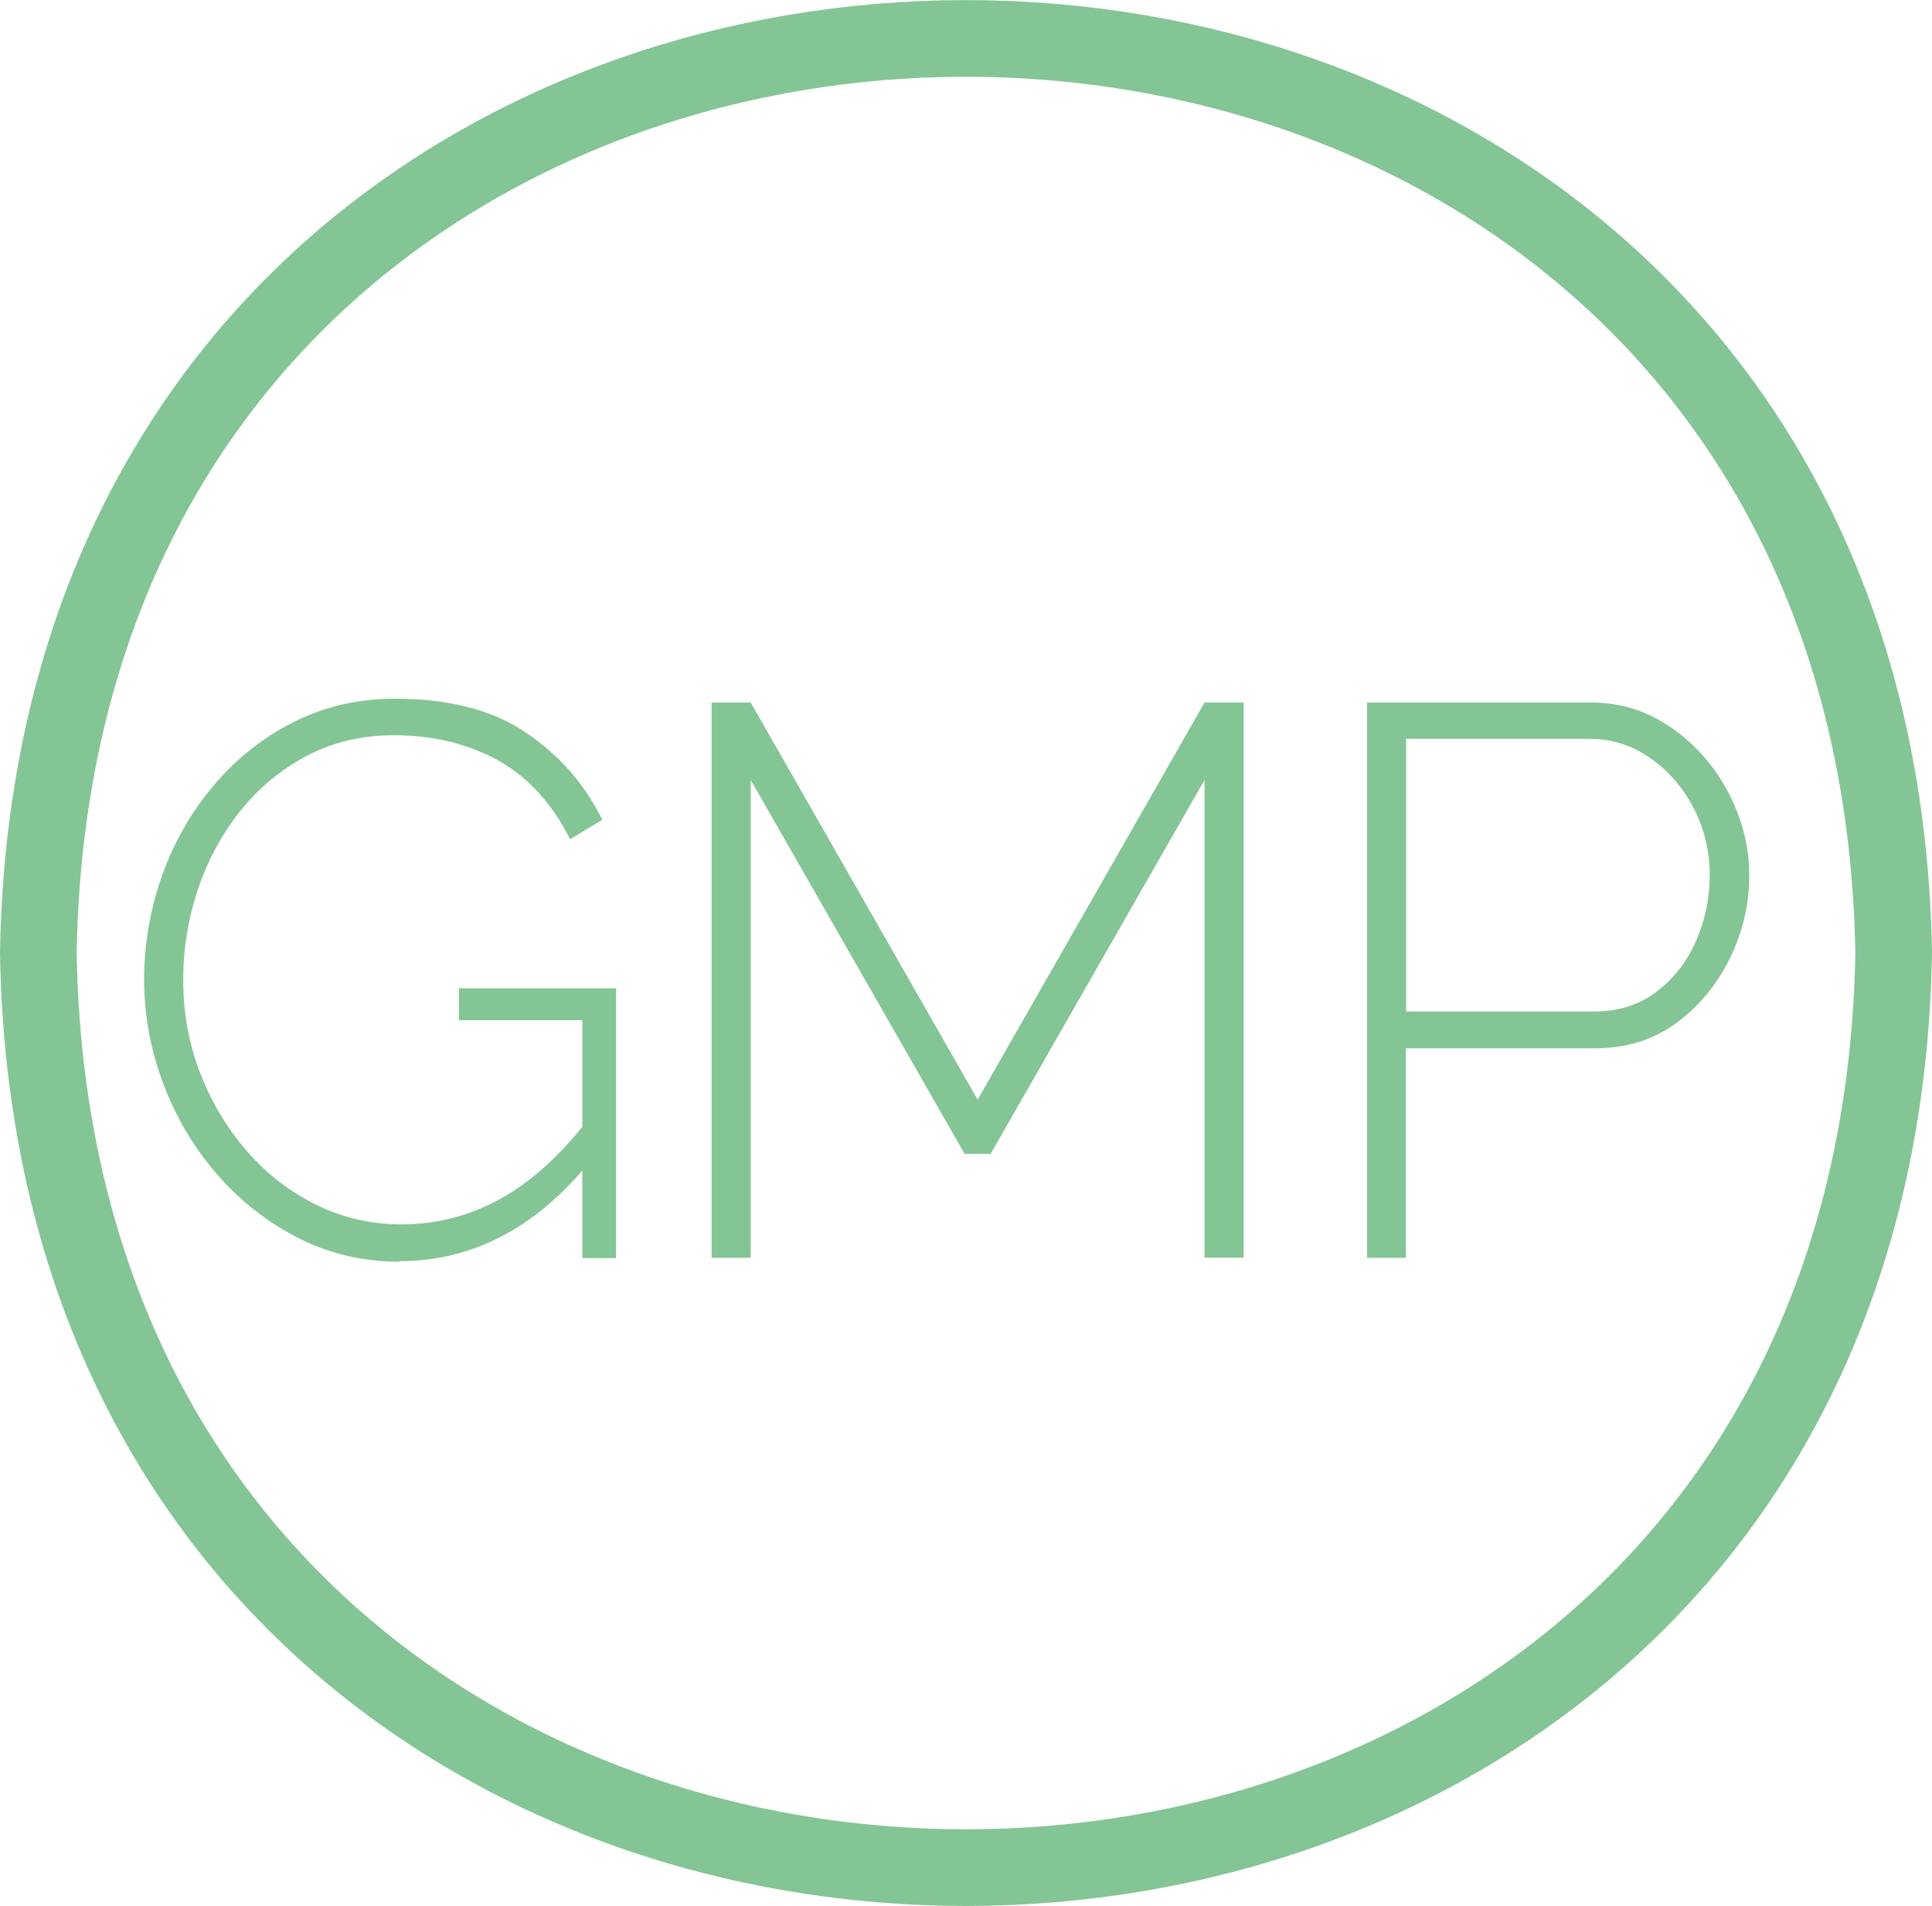
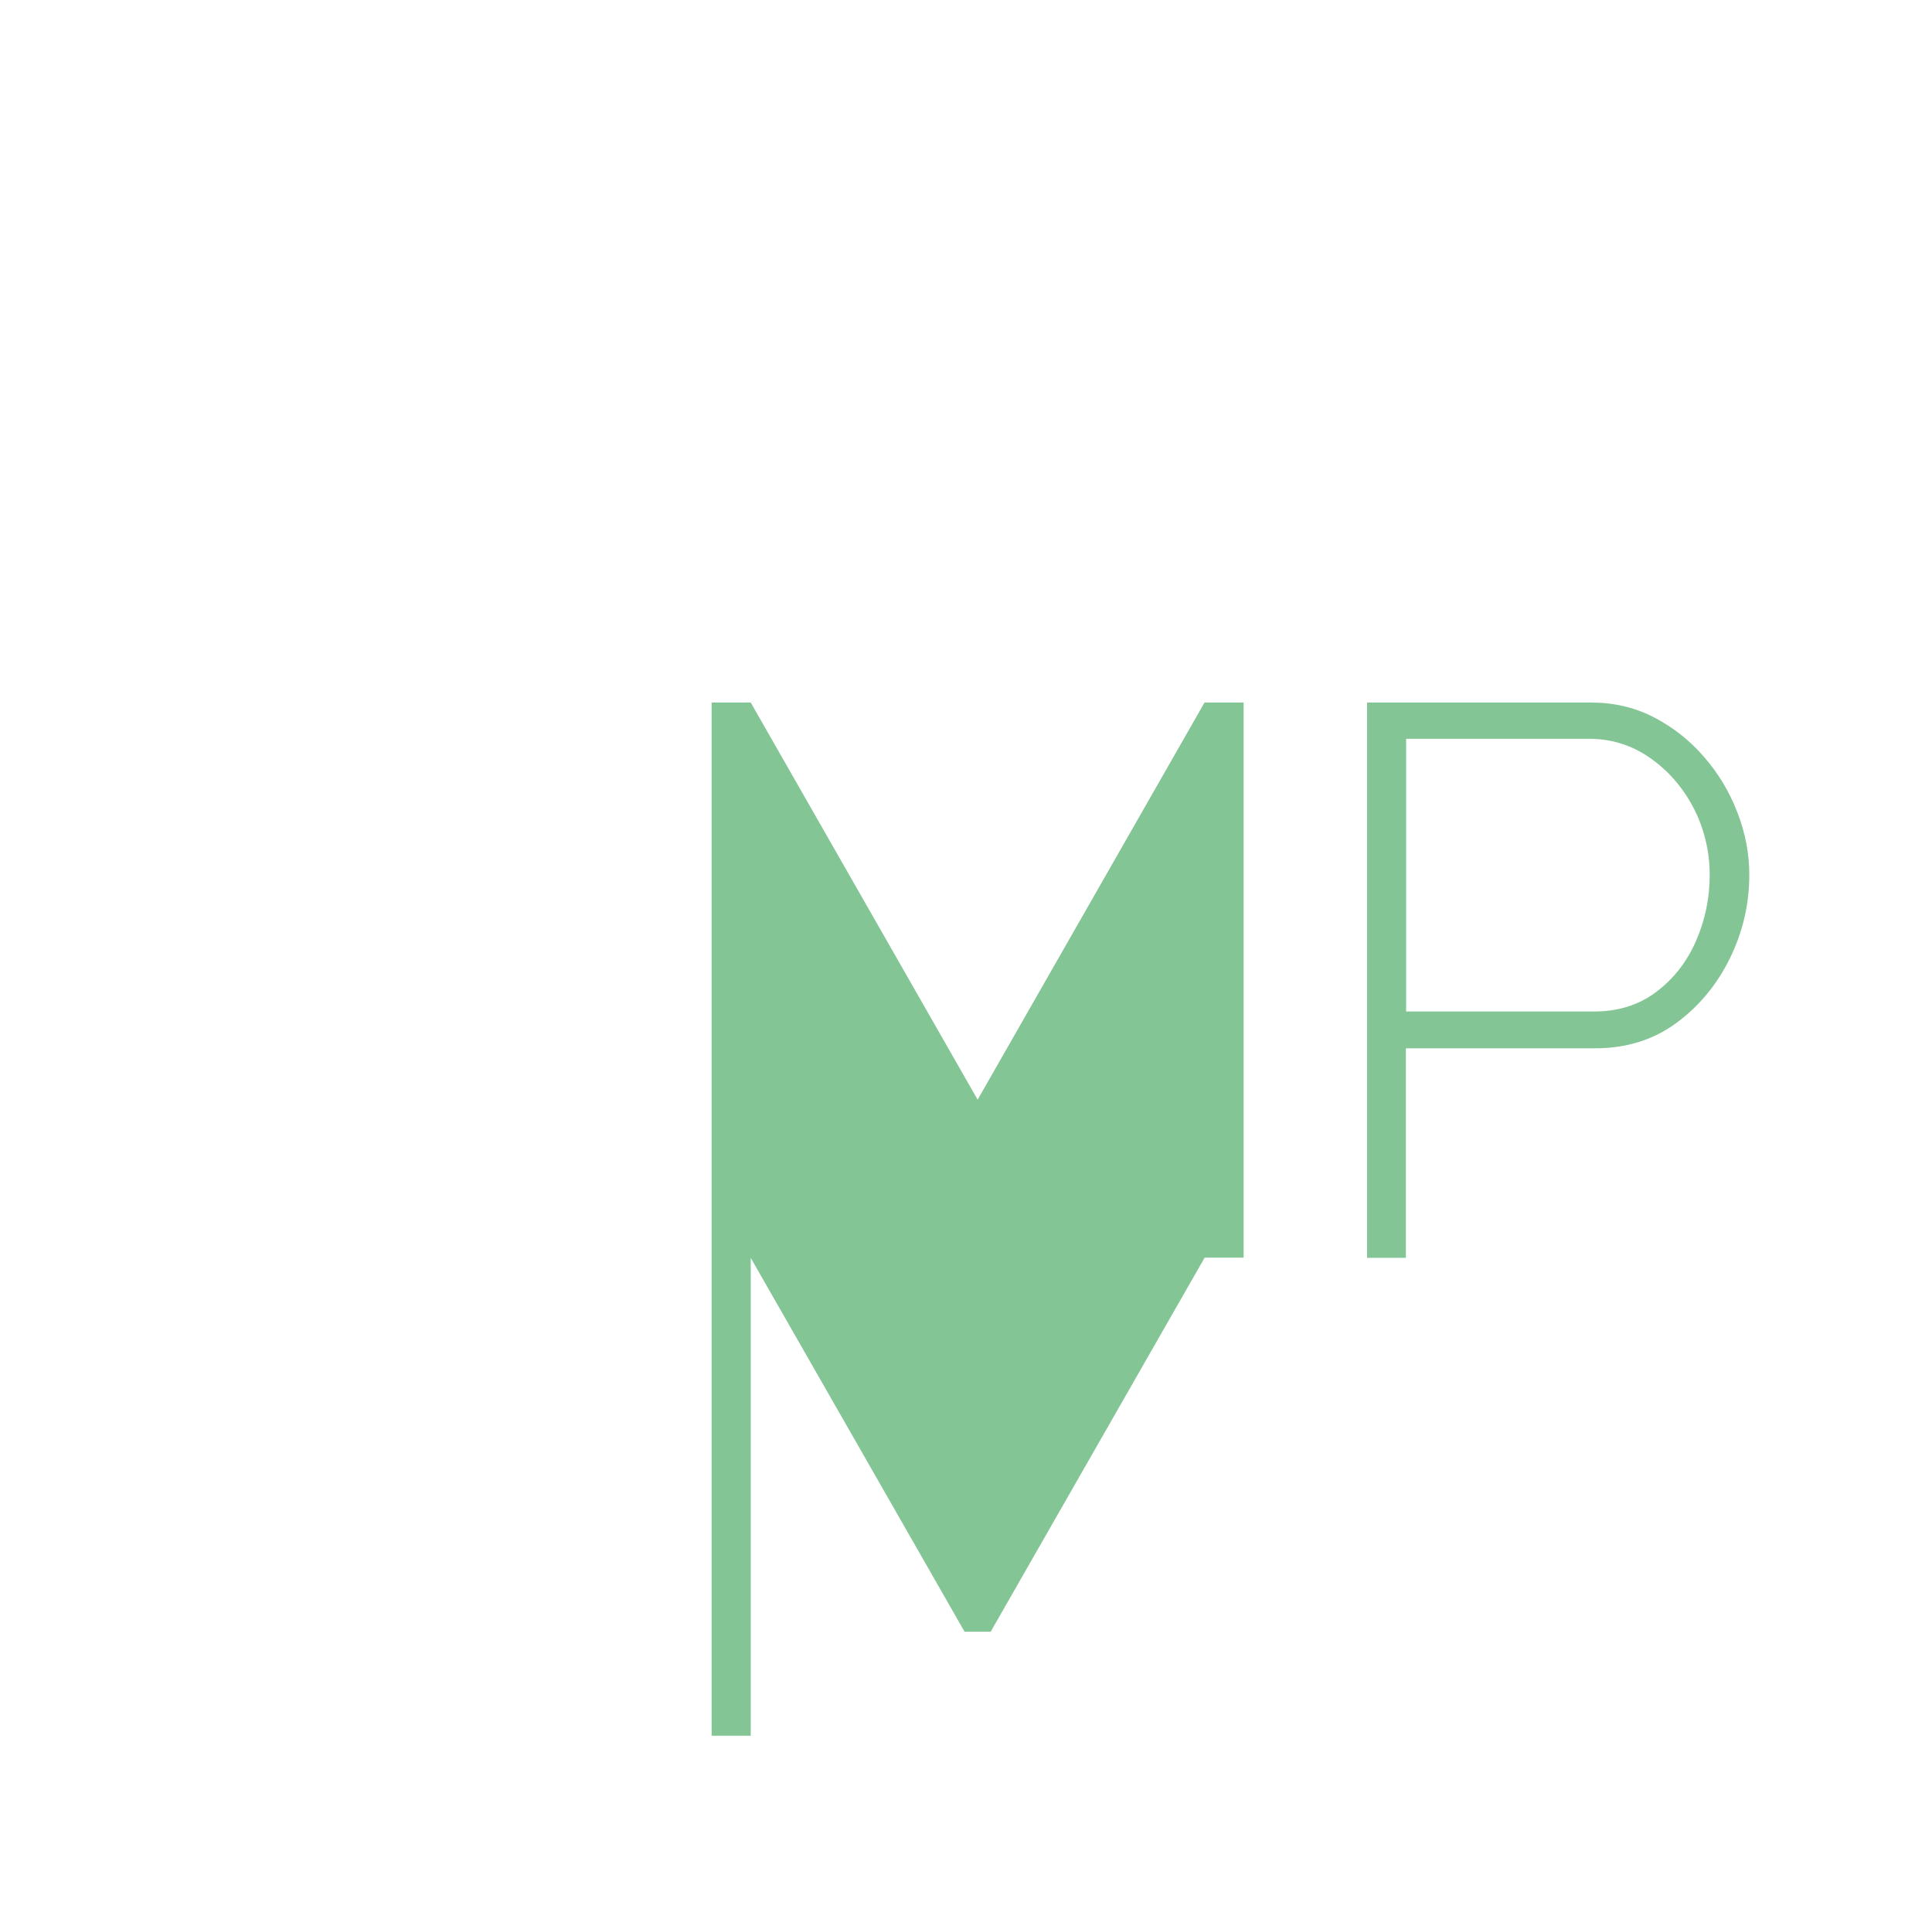
<svg xmlns="http://www.w3.org/2000/svg" id="_лой_2" viewBox="0 0 75.61 74.58">
  <g id="Layer_1">
    <g>
-       <path d="M74.11,37.29c-.82,47.72-71.8,47.72-72.61,0,.81-47.72,71.8-47.71,72.61,0Z" style="fill:none; stroke:#84c595; stroke-miterlimit:10; stroke-width:3px;" />
      <g>
-         <path d="M15.62,49.37c-1.44,0-2.77-.32-3.99-.95-1.22-.63-2.28-1.47-3.18-2.52-.9-1.05-1.59-2.23-2.08-3.55-.49-1.32-.73-2.66-.73-4.02s.24-2.8,.72-4.12c.48-1.32,1.16-2.49,2.04-3.52,.88-1.03,1.92-1.85,3.12-2.45,1.2-.6,2.51-.9,3.93-.9,2.12,0,3.83,.44,5.14,1.33,1.31,.89,2.3,2.02,2.98,3.41l-1.26,.76c-.72-1.43-1.67-2.46-2.86-3.11-1.19-.64-2.53-.96-4.03-.96-1.26,0-2.4,.27-3.42,.81-1.02,.54-1.89,1.27-2.61,2.17-.72,.91-1.27,1.93-1.65,3.07-.38,1.14-.57,2.32-.57,3.52,0,1.29,.22,2.5,.66,3.64,.44,1.14,1.05,2.16,1.83,3.06,.78,.9,1.69,1.6,2.73,2.11,1.04,.51,2.15,.76,3.33,.76,1.38,0,2.68-.34,3.9-1.02,1.22-.68,2.39-1.76,3.51-3.23v1.74c-2.12,2.63-4.62,3.95-7.5,3.95Zm7.17-9.45h-4.83v-1.25h6.15v10.56h-1.32v-9.3Z" style="fill:#84c595;" />
-         <path d="M47.14,49.22V30.52l-8.37,14.63h-1.02l-8.37-14.63v18.7h-1.53V27.49h1.53l8.88,15.54,8.88-15.54h1.53v21.72h-1.53Z" style="fill:#84c595;" />
+         <path d="M47.14,49.22l-8.37,14.63h-1.02l-8.37-14.63v18.7h-1.53V27.49h1.53l8.88,15.54,8.88-15.54h1.53v21.72h-1.53Z" style="fill:#84c595;" />
        <path d="M53.5,49.22V27.49h8.76c.9,0,1.72,.19,2.47,.58,.75,.39,1.4,.9,1.96,1.55,.56,.64,.99,1.36,1.3,2.16,.31,.8,.47,1.61,.47,2.45,0,1.16-.26,2.26-.77,3.29-.51,1.03-1.21,1.87-2.1,2.52-.89,.65-1.95,.98-3.16,.98h-7.41v8.2h-1.53Zm1.53-9.64h7.35c.94,0,1.75-.25,2.43-.76,.68-.51,1.2-1.17,1.56-1.99,.36-.82,.54-1.68,.54-2.6s-.22-1.84-.65-2.65c-.43-.81-1-1.45-1.71-1.94-.71-.49-1.5-.73-2.35-.73h-7.17v10.68Z" style="fill:#84c595;" />
      </g>
    </g>
  </g>
</svg>